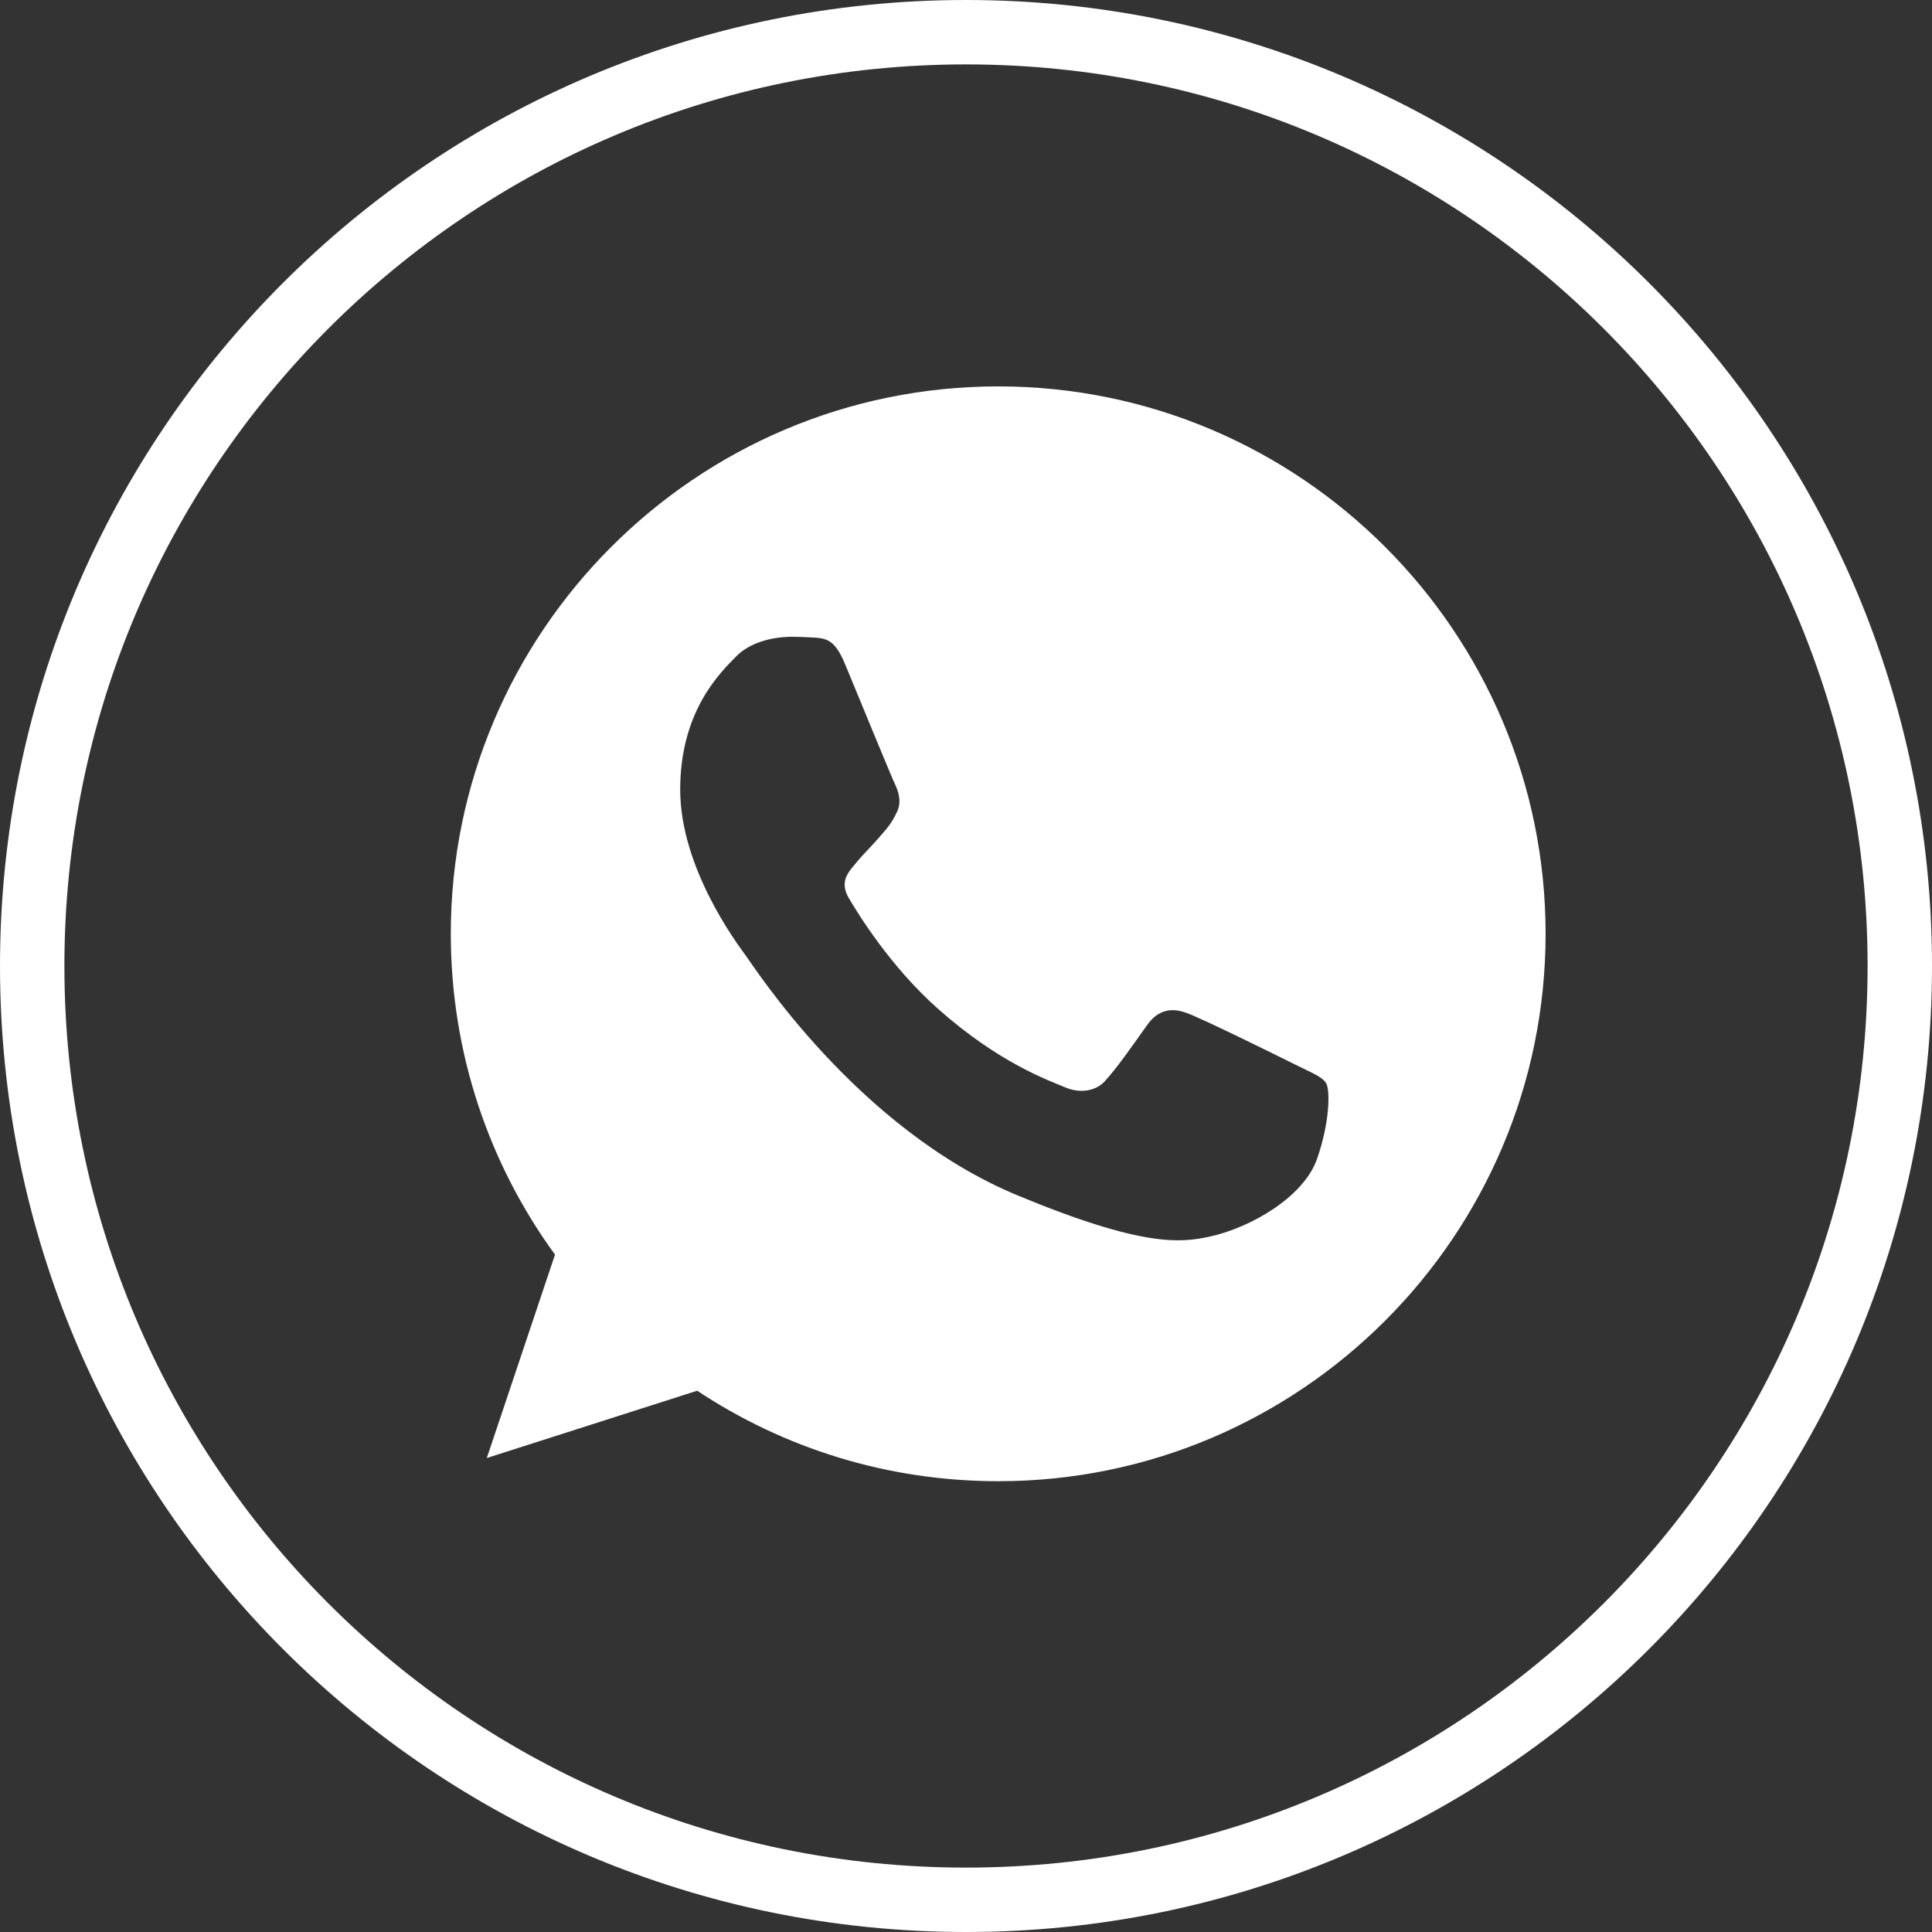
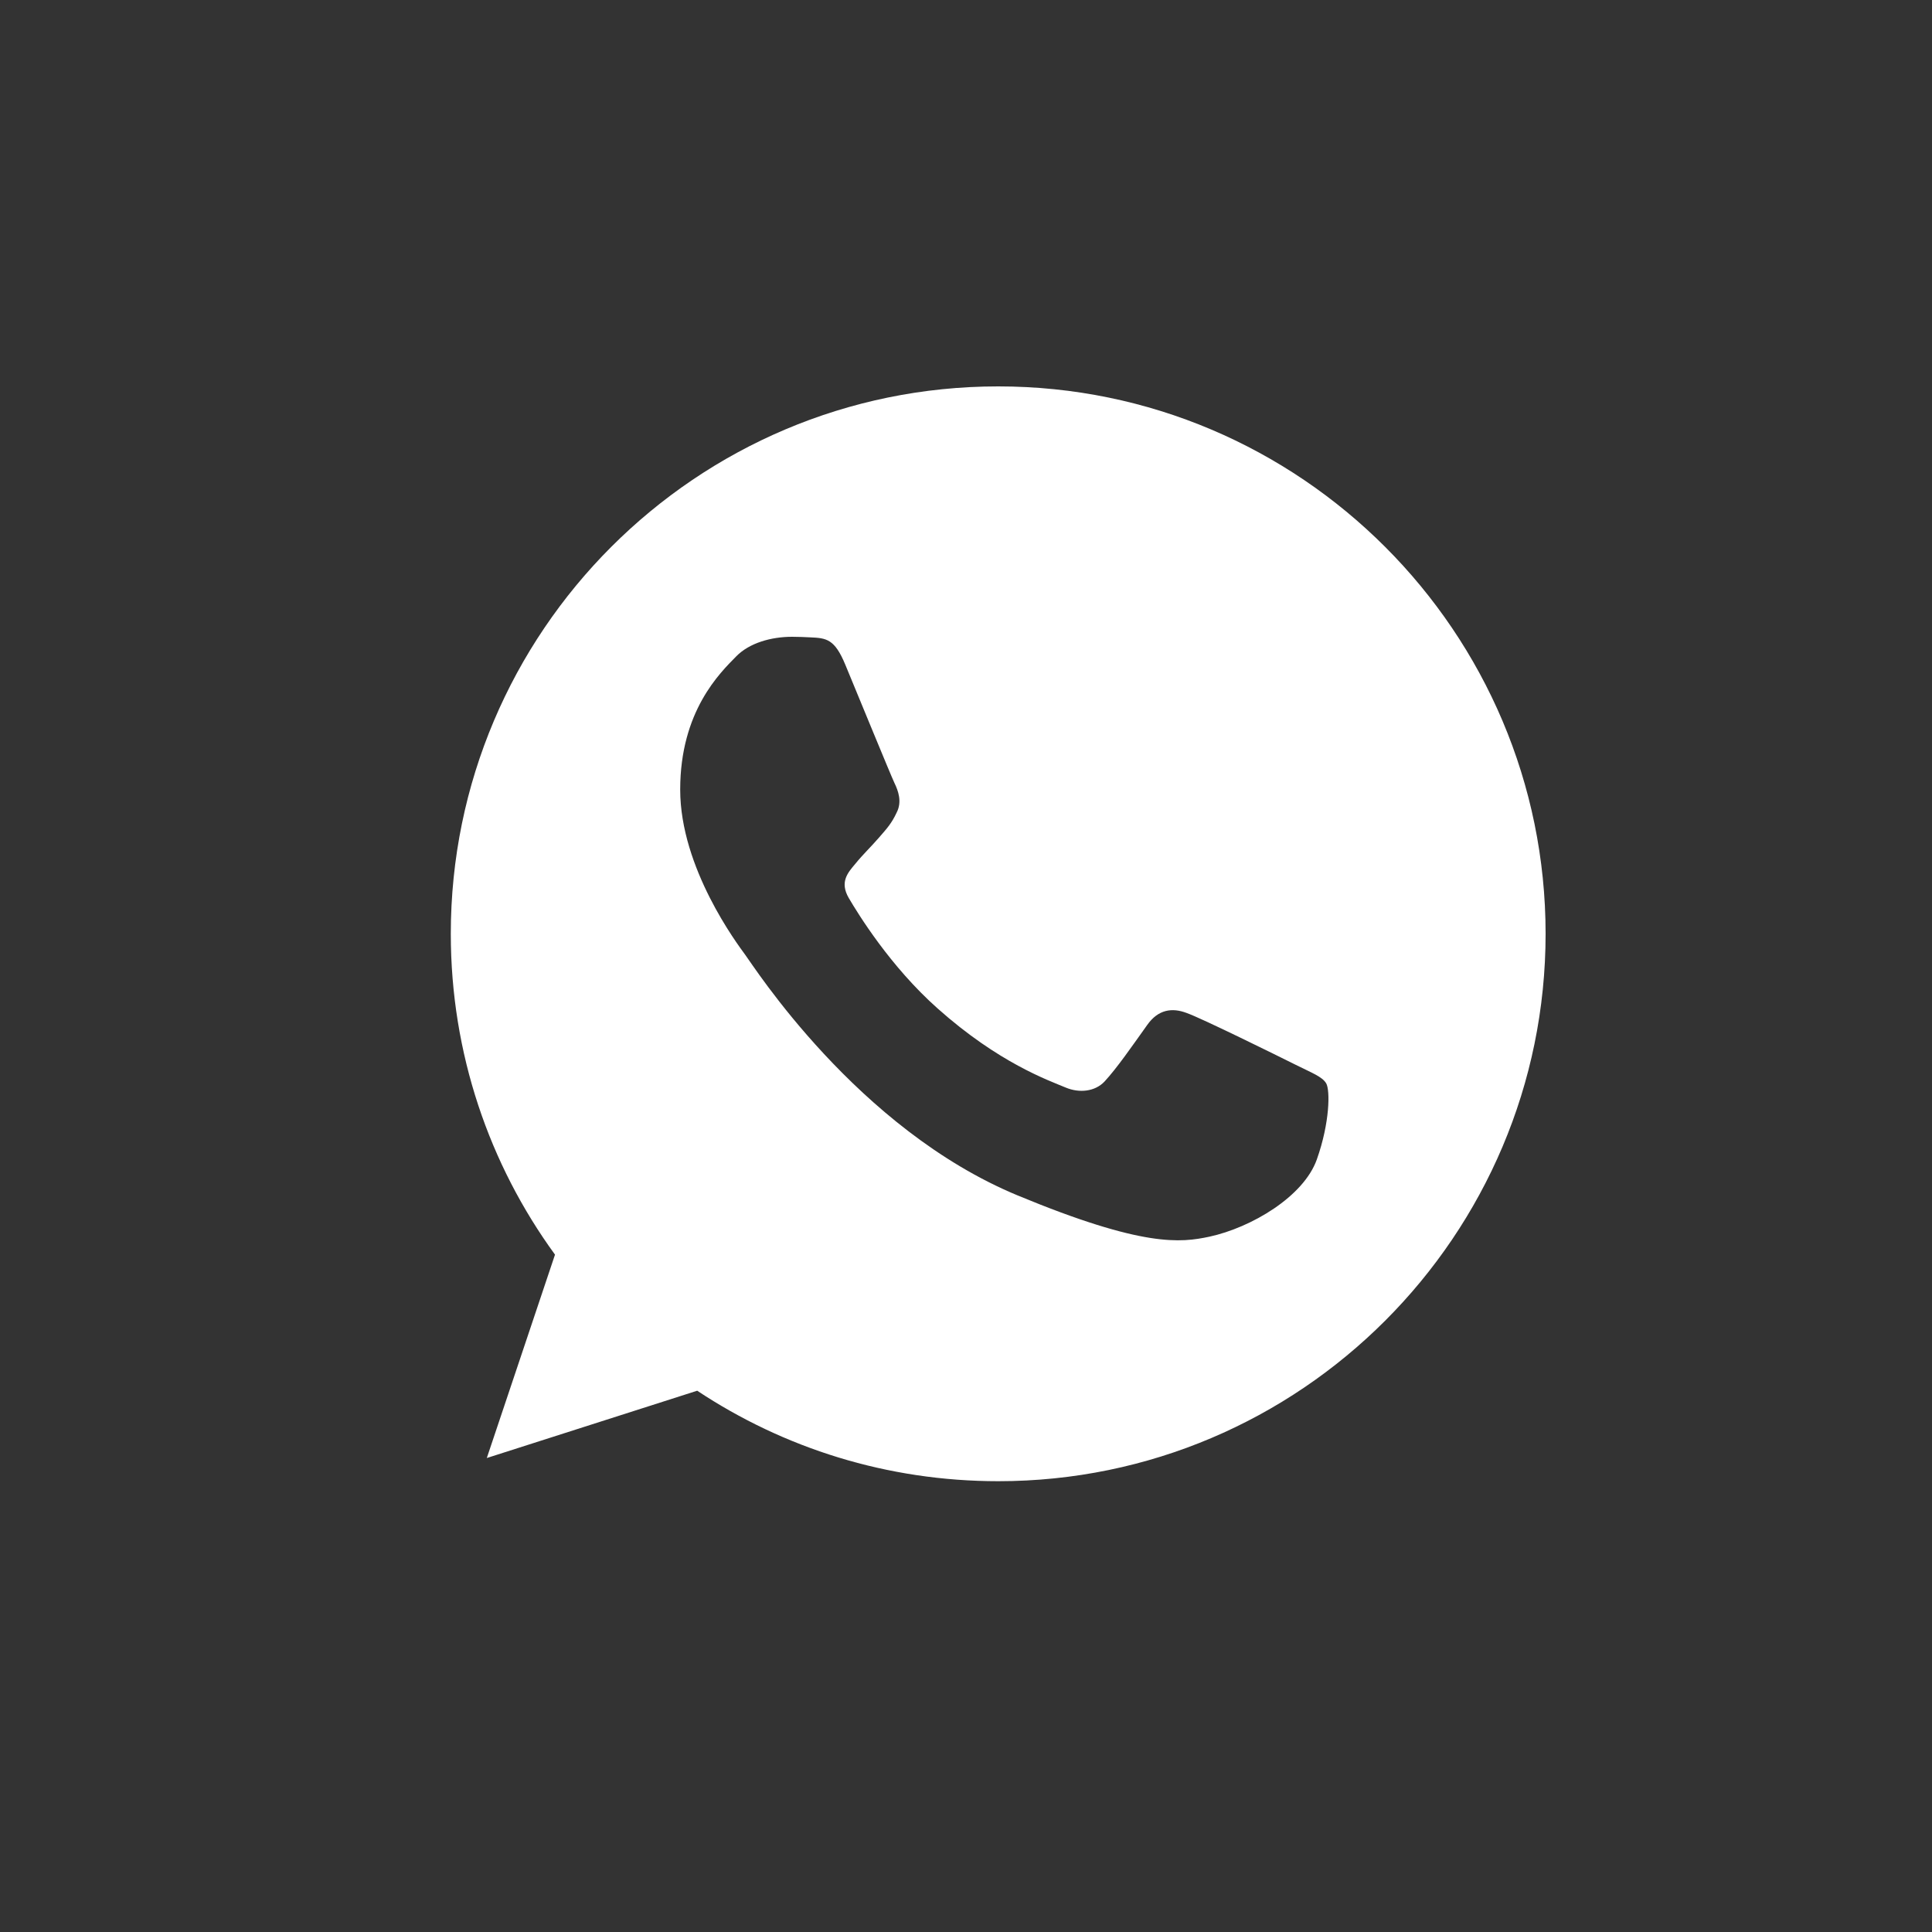
<svg xmlns="http://www.w3.org/2000/svg" width="30" height="30" viewBox="0 0 30 30" fill="none">
  <rect x="0" y="0" width="30" height="30" fill="#333333" stroke="none" />
-   <path d="M29.5 15C29.5 23.008 23.008 29.5 15 29.5C6.992 29.5 0.5 23.008 0.5 15C0.5 6.992 6.992 0.5 15 0.5C23.008 0.5 29.5 6.992 29.5 15Z" stroke="white" />
  <path d="M15.502 6H15.498C10.811 6 7 9.812 7 14.5C7 16.359 7.599 18.083 8.618 19.482L7.559 22.64L10.826 21.595C12.17 22.486 13.773 23 15.502 23C20.189 23 24 19.187 24 14.5C24 9.813 20.189 6 15.502 6ZM20.448 18.003C20.243 18.582 19.429 19.062 18.78 19.203C18.336 19.297 17.756 19.373 15.803 18.563C13.305 17.528 11.696 14.99 11.571 14.825C11.451 14.66 10.562 13.481 10.562 12.261C10.562 11.042 11.181 10.448 11.431 10.193C11.636 9.983 11.975 9.888 12.3 9.888C12.405 9.888 12.499 9.893 12.585 9.897C12.834 9.908 12.96 9.923 13.124 10.317C13.329 10.811 13.829 12.031 13.888 12.156C13.949 12.281 14.009 12.451 13.924 12.616C13.845 12.786 13.774 12.862 13.649 13.006C13.524 13.151 13.405 13.261 13.279 13.416C13.165 13.551 13.035 13.696 13.18 13.945C13.324 14.19 13.823 15.005 14.559 15.659C15.507 16.504 16.277 16.774 16.552 16.889C16.757 16.974 17.001 16.953 17.151 16.794C17.341 16.589 17.576 16.249 17.815 15.914C17.985 15.674 18.2 15.644 18.425 15.729C18.655 15.809 19.869 16.409 20.119 16.534C20.368 16.659 20.533 16.718 20.594 16.824C20.653 16.929 20.653 17.423 20.448 18.003Z" fill="white" />
</svg>